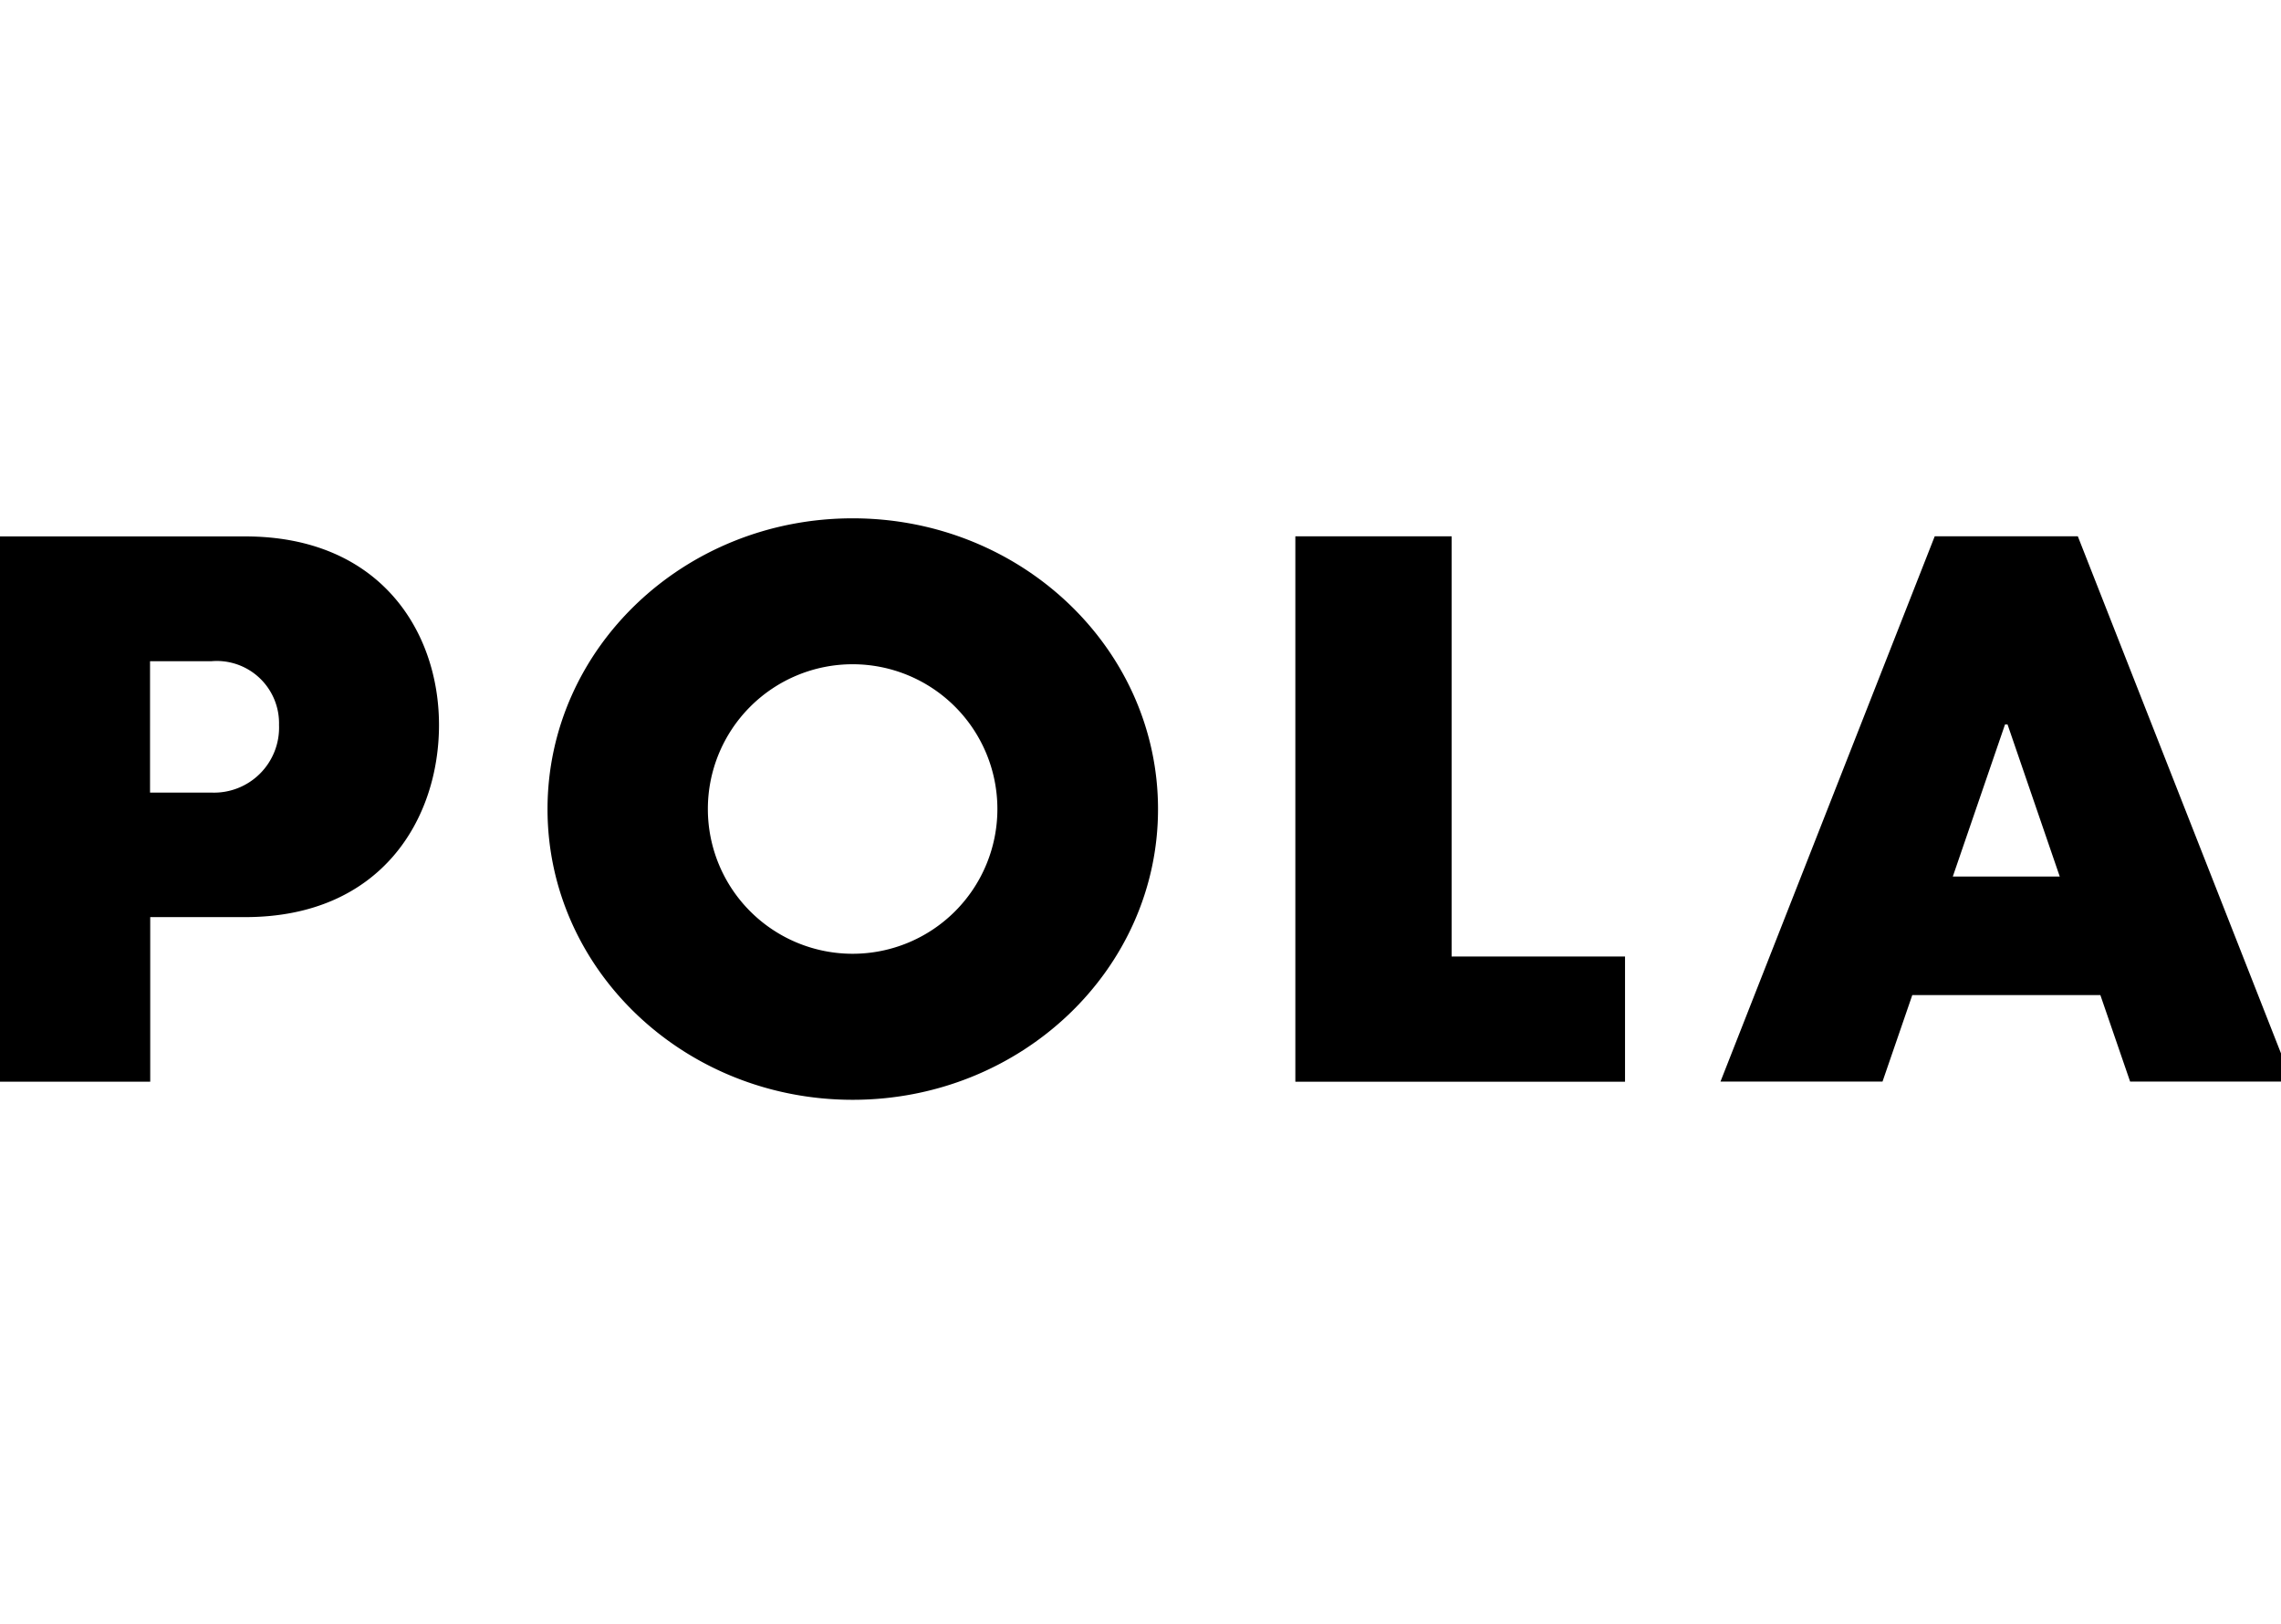
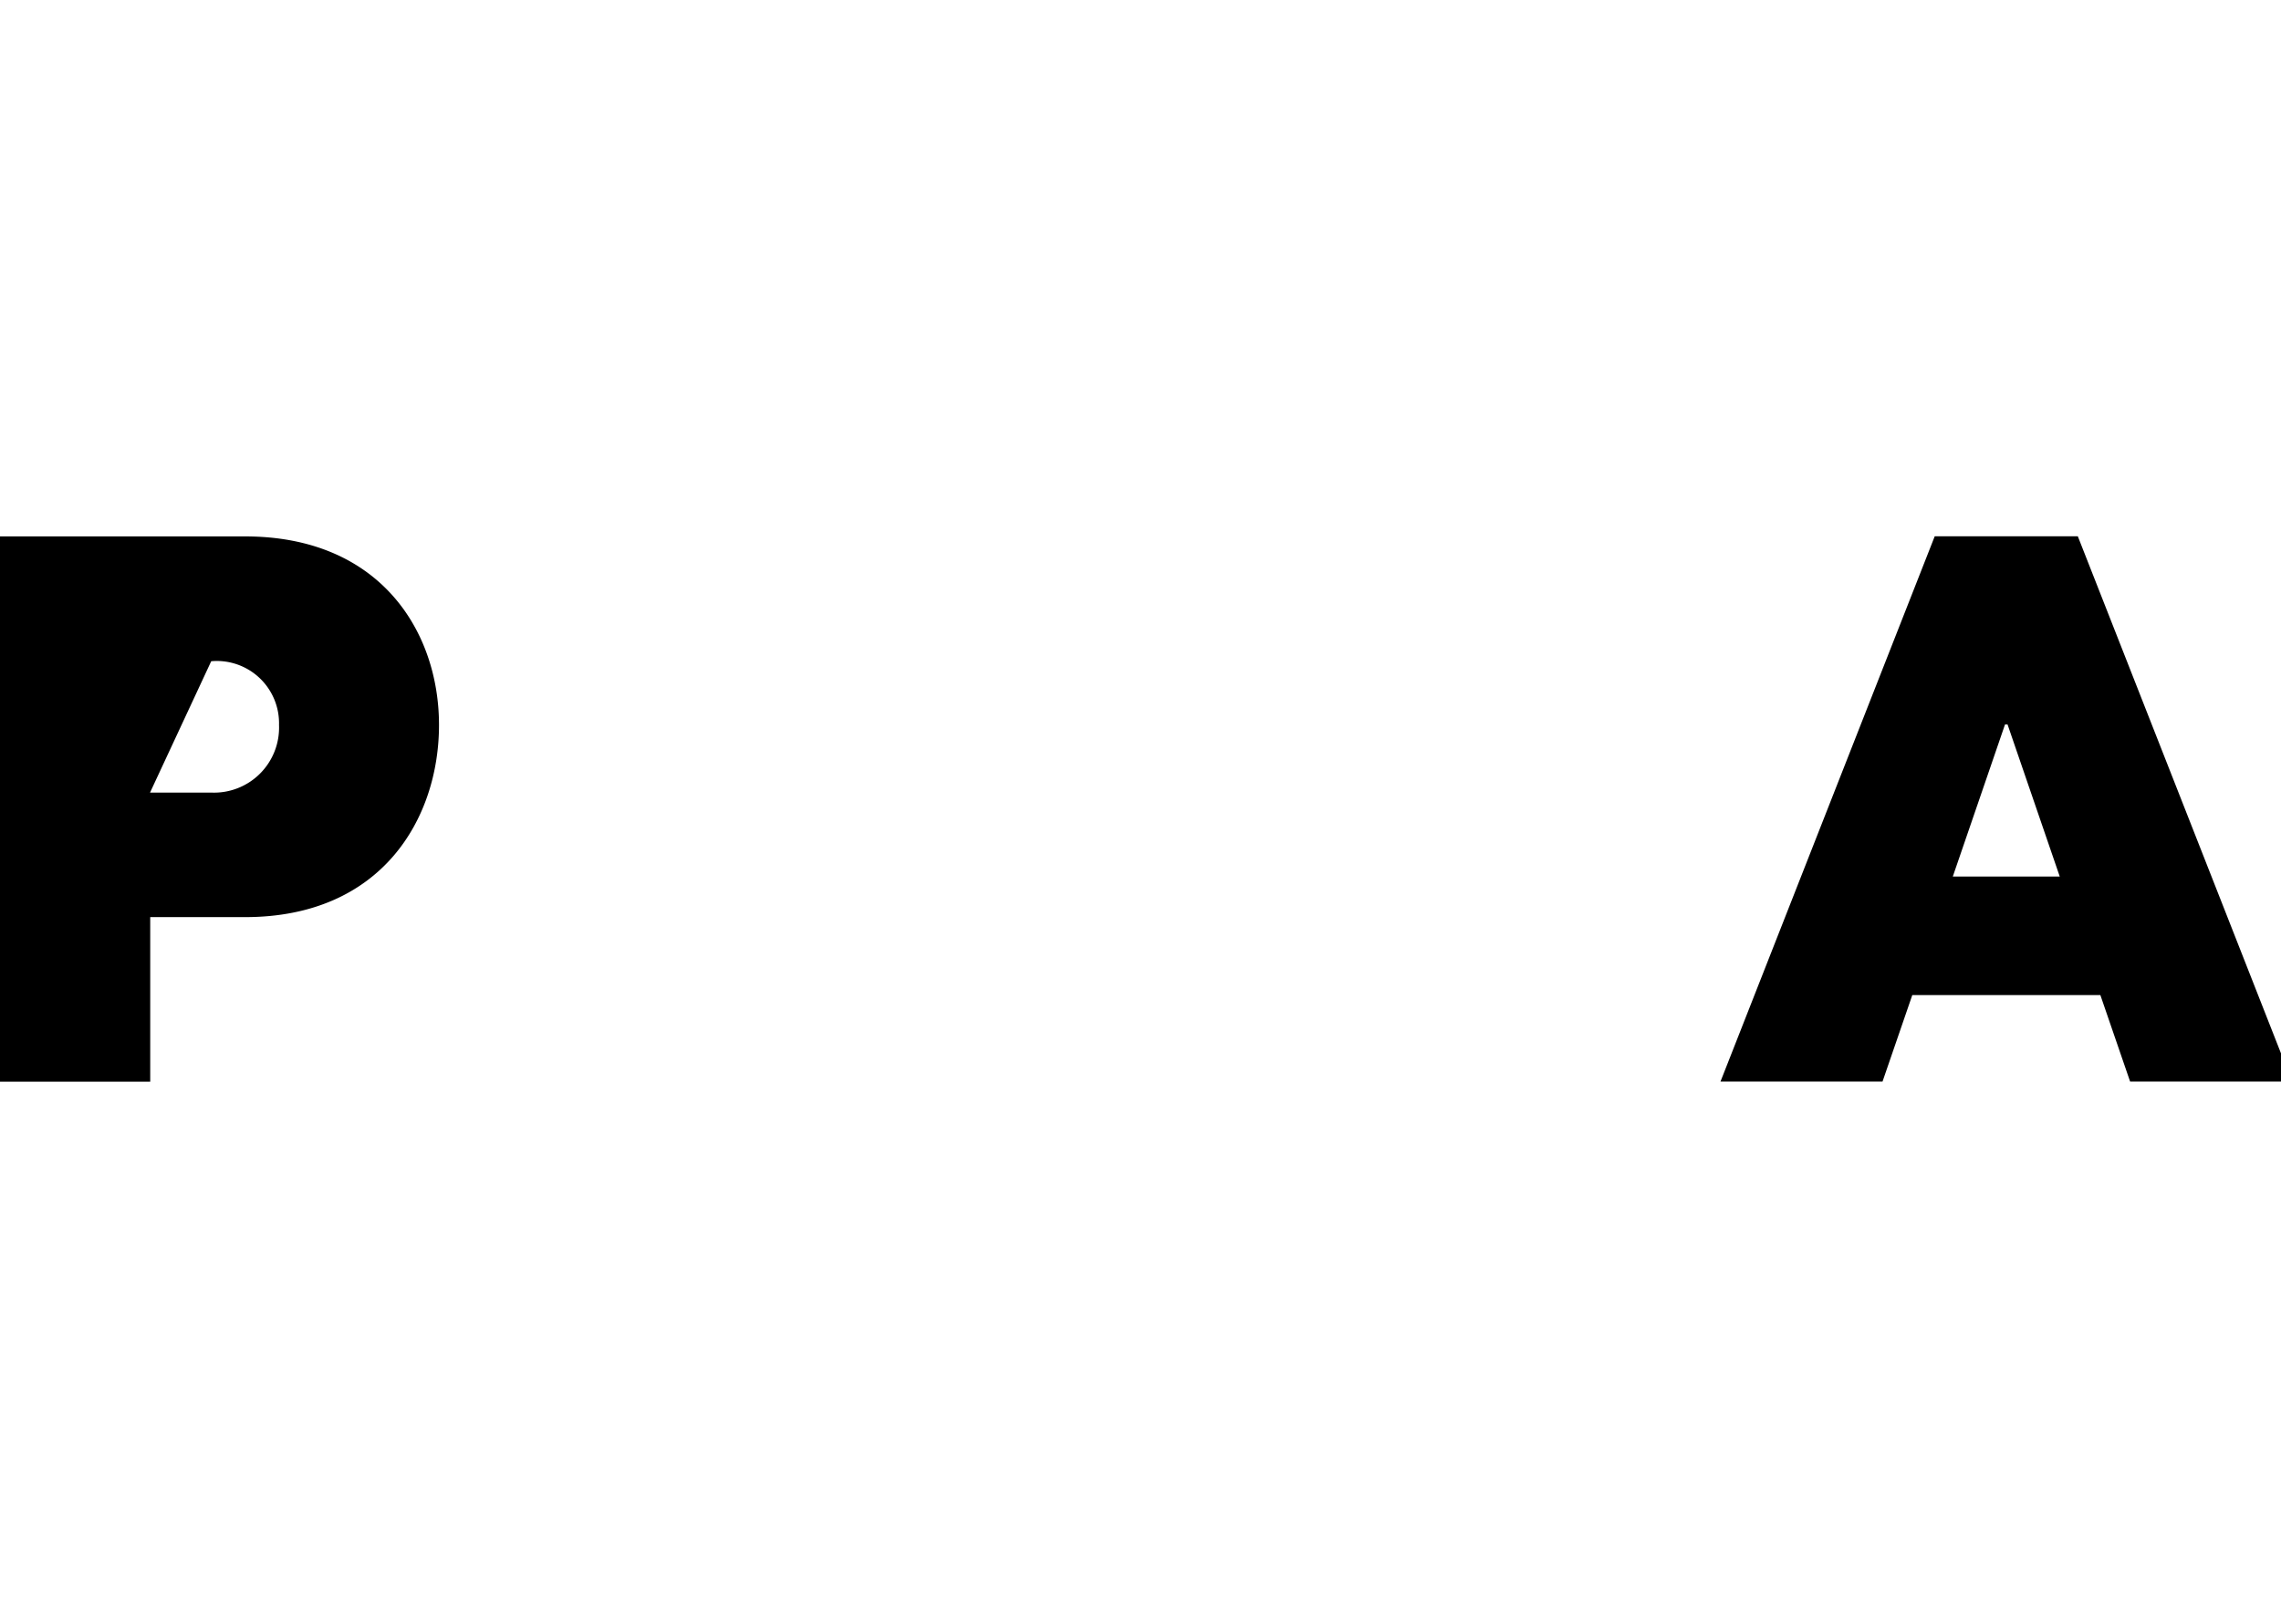
<svg xmlns="http://www.w3.org/2000/svg" id="レイヤー_1" data-name="レイヤー 1" viewBox="0 0 160.101 114">
-   <polygon points="101.888 67.14 114.059 67.14 114.059 75.928 90.919 75.928 90.919 37.645 101.888 37.645 101.888 67.14" />
-   <path d="M10.544,75.928H-.777V37.652h17.982c9.472,0,13.608,6.674,13.608,13.235,0,6.548-4.003,13.487-13.608,13.487h-6.661Zm-.013-20.295h4.294a4.565,4.565,0,0,0,4.759-4.746,4.37,4.37,0,0,0-4.759-4.474h-4.294Z" />
-   <path d="M49.684,56.797a10.161,10.161,0,1,1,10.164,10.15,10.16,10.16,0,0,1-10.164-10.15m10.164,20.4c11.826,0,21.432-9.146,21.432-20.4,0-11.275-9.606-20.415-21.432-20.415-11.84,0-21.418,9.14-21.418,20.415,0,11.254,9.578,20.4,21.418,20.4" />
+   <path d="M10.544,75.928H-.777V37.652h17.982c9.472,0,13.608,6.674,13.608,13.235,0,6.548-4.003,13.487-13.608,13.487h-6.661Zm-.013-20.295h4.294a4.565,4.565,0,0,0,4.759-4.746,4.37,4.37,0,0,0-4.759-4.474Z" />
  <path d="M135.796,37.645l-15.036,38.271h11.373l2.089-6.07h13.2l2.088,6.07h11.368l-15.037-38.271Zm1.27,23.879,3.663-10.67h.179l3.663,10.67Z" />
</svg>